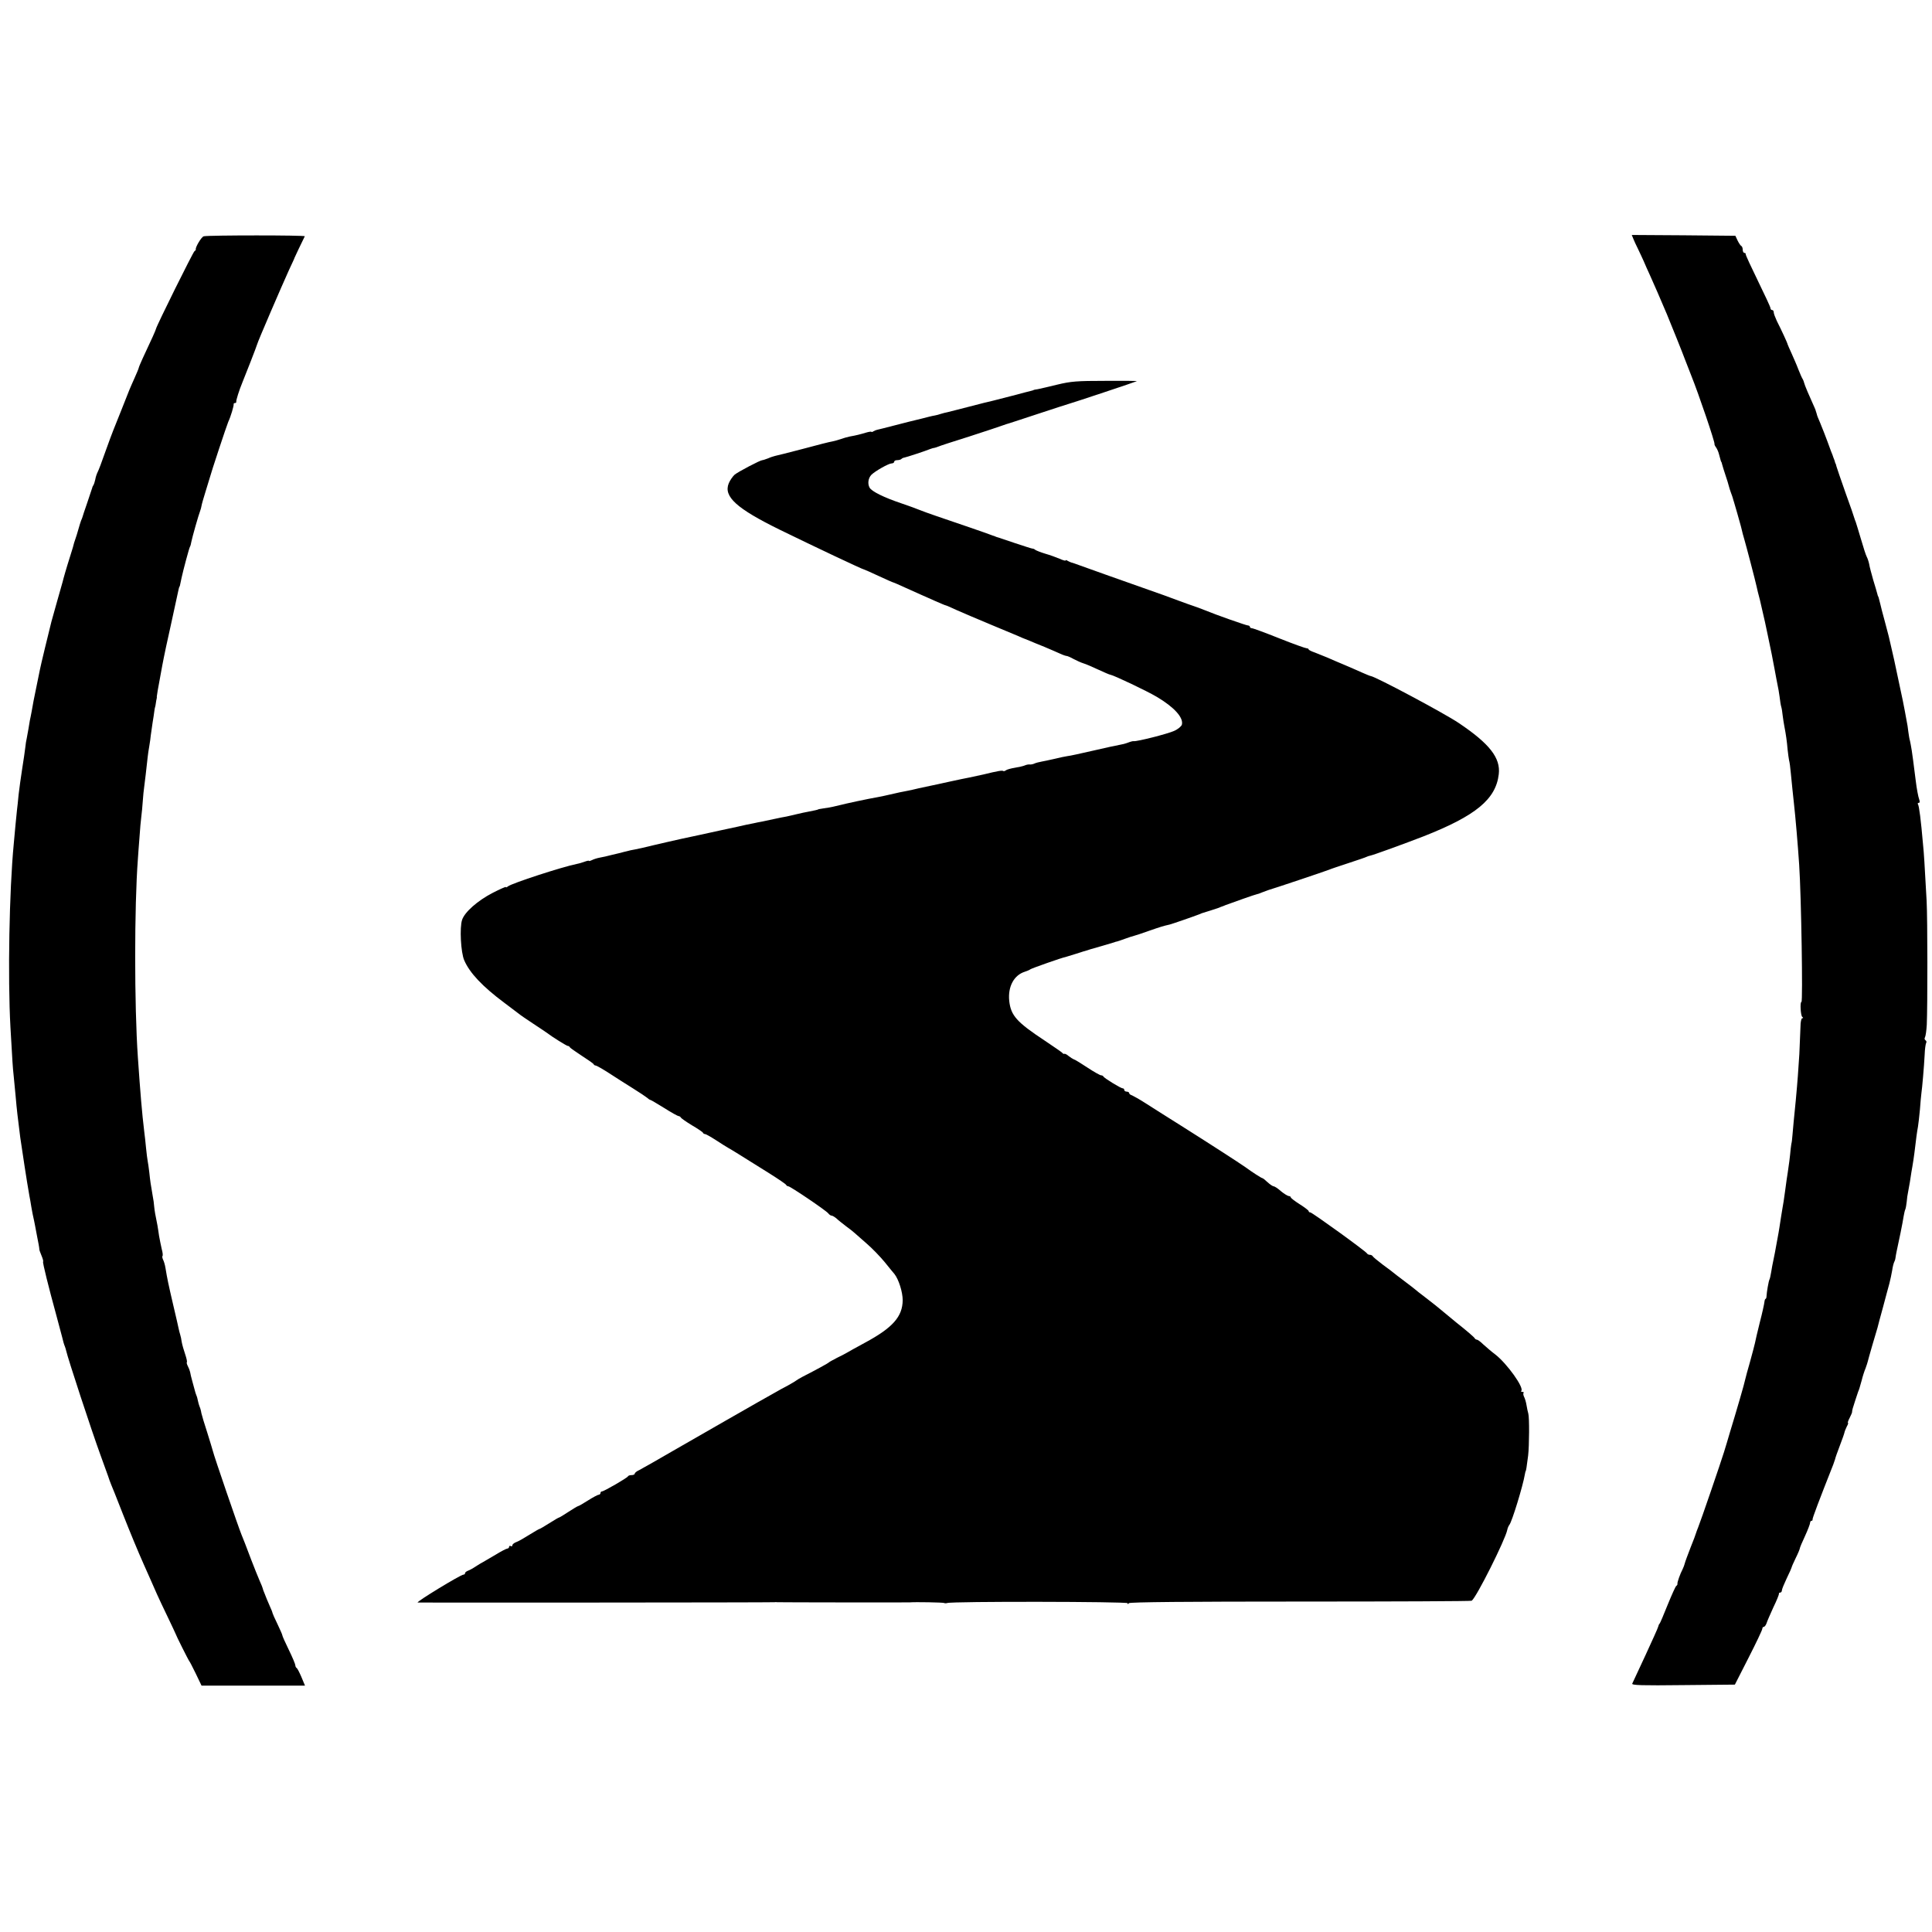
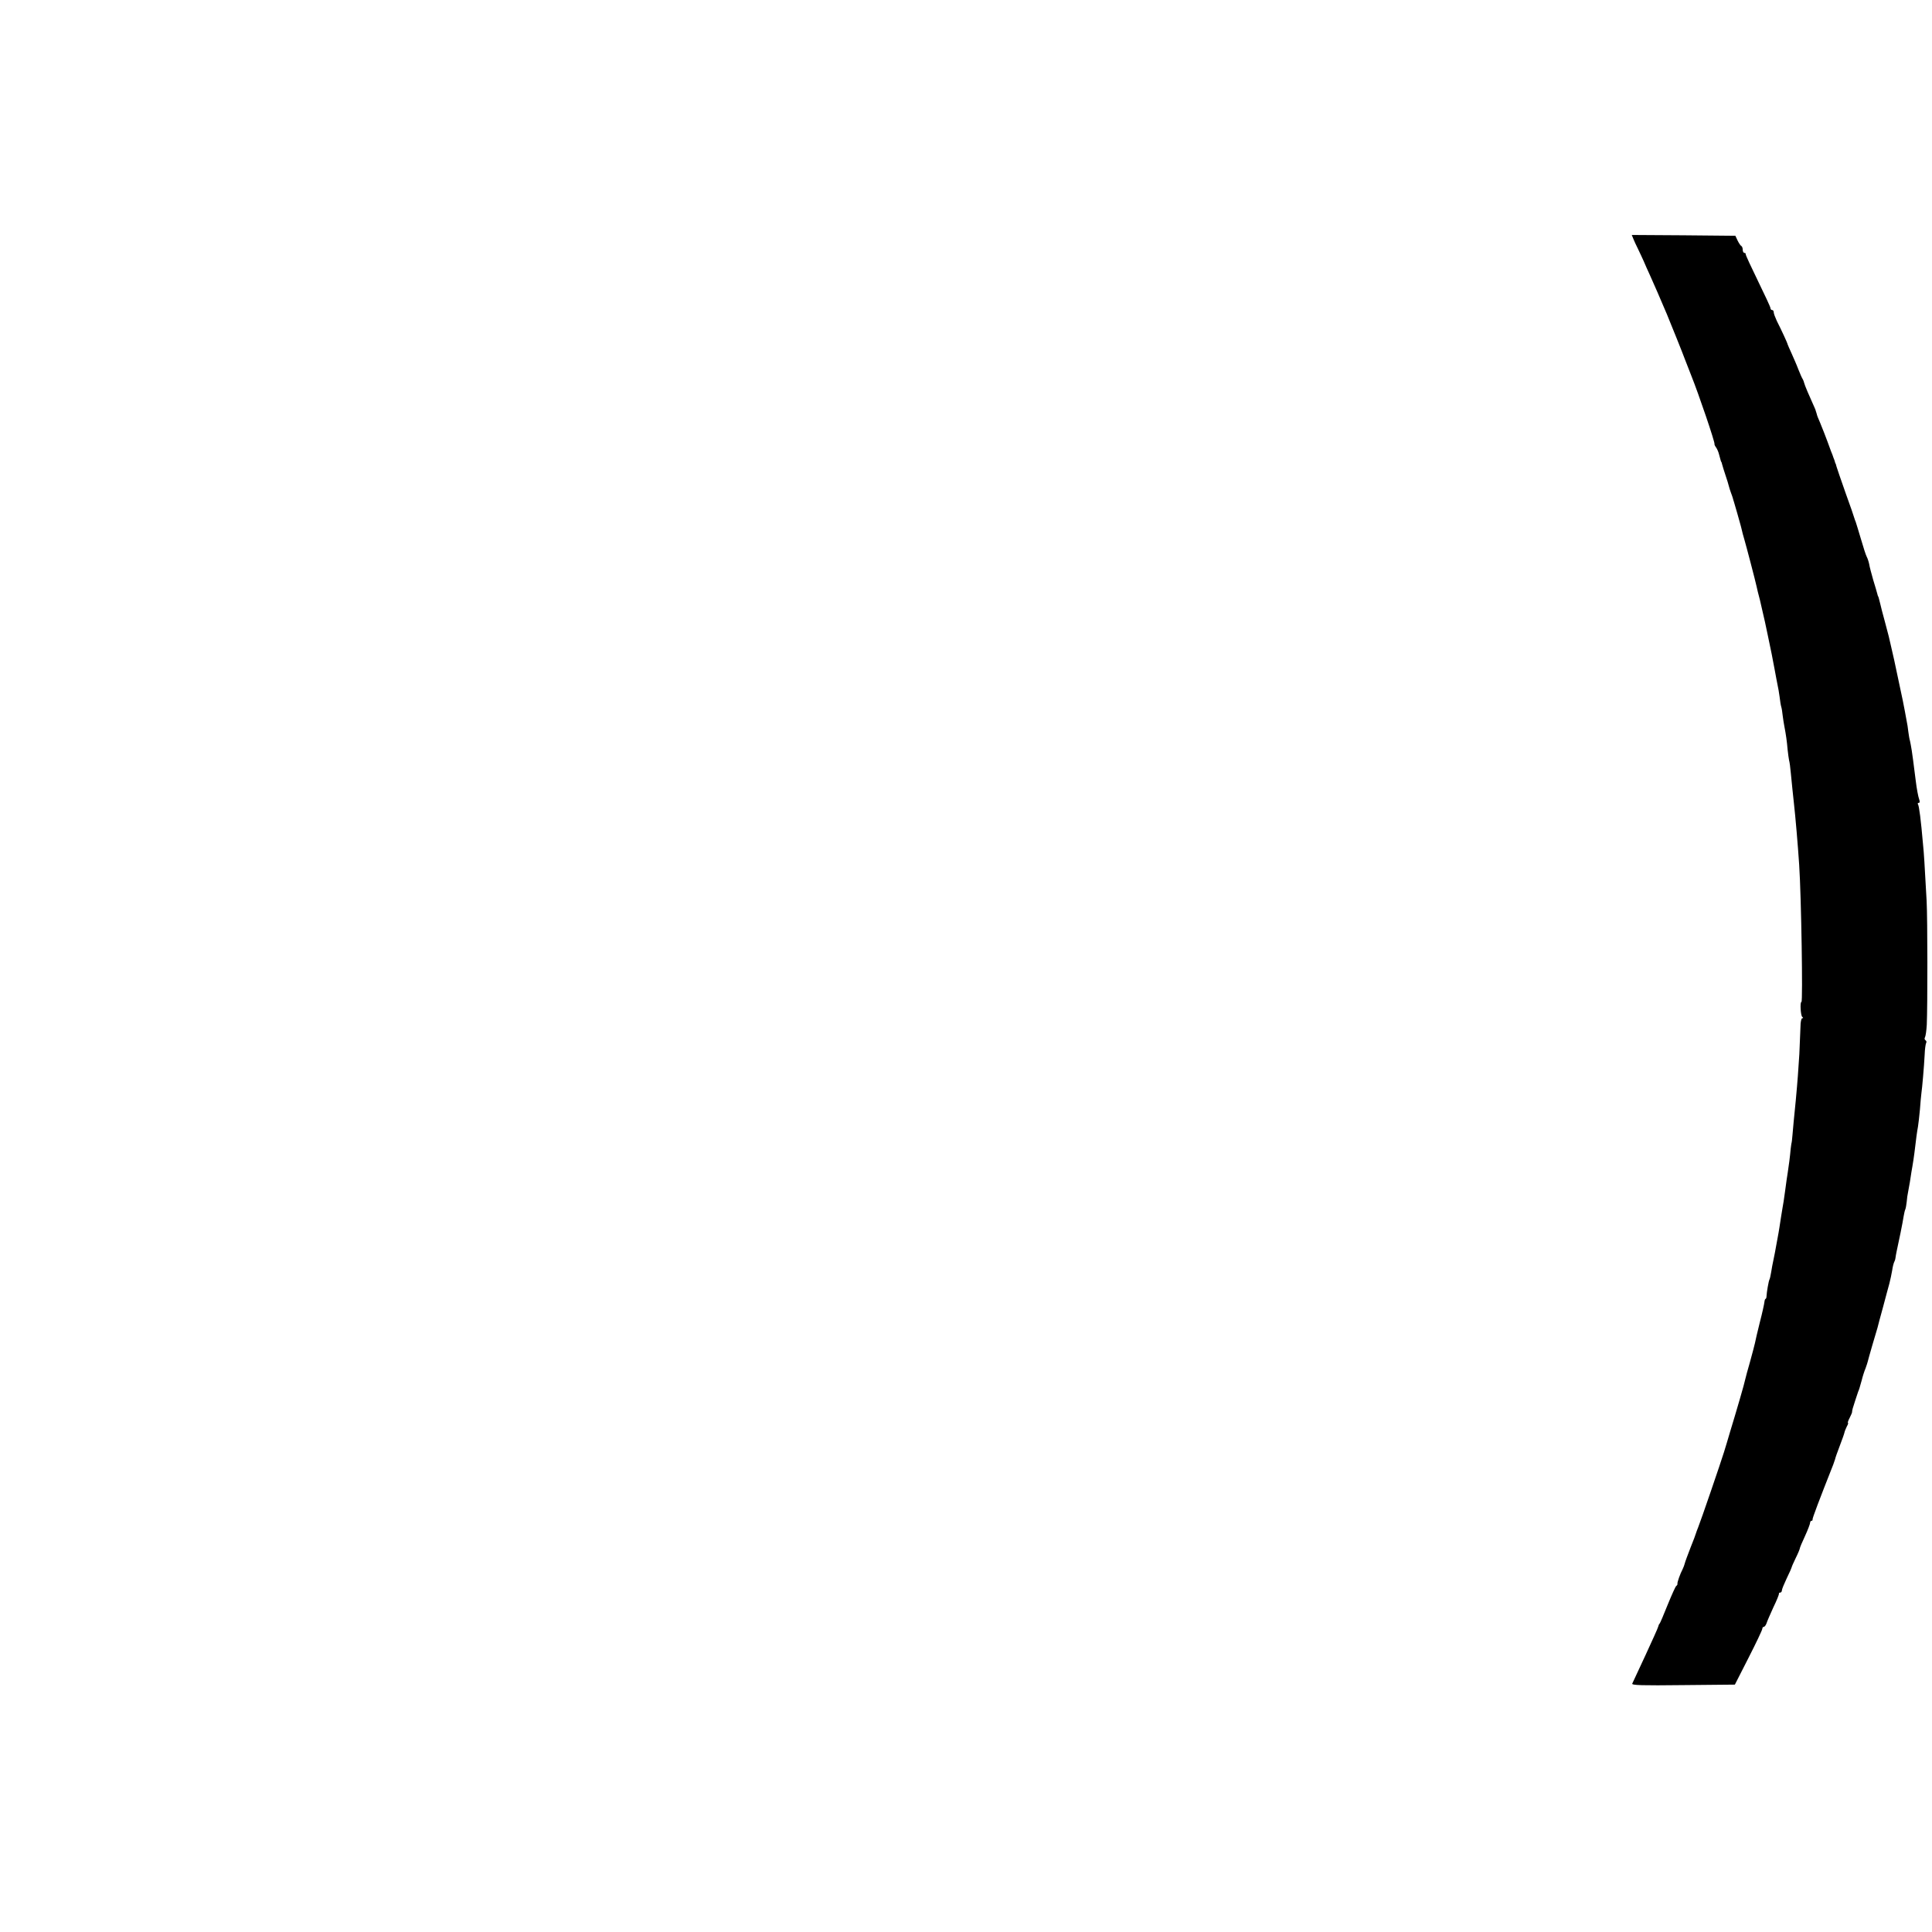
<svg xmlns="http://www.w3.org/2000/svg" version="1.0" width="1184pt" height="1184pt" viewBox="0 0 1184 1184" preserveAspectRatio="xMidYMid meet">
  <g transform="translate(0,1184) scale(0.1,-0.1)" fill="#000000" stroke="none">
-     <path d="M1249 10392 c-14 -2 -54 -70 -49 -81 1 -2 -3 -7 -8 -10 -9 -6 -232 -456 -236 -476 -2 -9 -23 -57 -82 -182 -13 -28 -24 -55 -24 -58 0 -3 -12 -32 -26 -63 -29 -65 -29 -64 -79 -192 -21 -52 -43 -108 -50 -125 -7 -16 -29 -77 -50 -135 -20 -58 -41 -113 -47 -124 -5 -10 -12 -30 -14 -44 -3 -14 -8 -30 -12 -36 -4 -6 -7 -13 -7 -16 -1 -3 -14 -43 -30 -90 -16 -47 -30 -87 -30 -90 -1 -3 -4 -12 -8 -20 -3 -8 -11 -33 -17 -55 -6 -22 -14 -47 -17 -55 -3 -8 -7 -21 -9 -27 -1 -7 -11 -41 -22 -75 -11 -35 -26 -83 -33 -108 -7 -25 -14 -49 -15 -55 -5 -15 -64 -228 -69 -245 -16 -63 -67 -274 -70 -292 -3 -13 -12 -57 -20 -98 -18 -87 -23 -112 -31 -160 -4 -19 -8 -44 -11 -55 -2 -11 -6 -35 -9 -54 -3 -18 -8 -43 -10 -55 -3 -11 -7 -37 -9 -57 -2 -20 -11 -79 -19 -130 -8 -52 -18 -123 -22 -159 -3 -36 -8 -78 -10 -95 -2 -16 -6 -57 -9 -90 -3 -33 -8 -87 -11 -120 -27 -282 -37 -812 -20 -1120 13 -222 13 -235 20 -300 3 -33 9 -89 12 -125 7 -82 12 -123 28 -250 10 -71 44 -292 52 -334 2 -11 6 -37 10 -56 3 -19 9 -55 14 -80 6 -25 12 -57 15 -72 10 -55 16 -83 21 -110 3 -15 5 -30 5 -33 -1 -3 5 -20 13 -39 8 -19 13 -36 10 -38 -4 -4 34 -157 81 -328 14 -52 30 -113 36 -135 5 -22 12 -47 16 -55 3 -8 7 -20 8 -26 11 -50 156 -491 210 -639 20 -55 41 -113 47 -130 5 -16 14 -41 20 -55 14 -33 18 -44 72 -181 45 -114 90 -223 127 -306 10 -24 29 -64 40 -90 12 -27 30 -68 41 -93 11 -25 41 -88 66 -140 25 -52 46 -97 47 -100 2 -9 80 -165 85 -170 3 -3 21 -38 40 -77 l35 -73 317 0 317 0 -22 53 c-12 28 -25 53 -29 55 -4 2 -8 9 -8 16 0 7 -18 50 -40 95 -22 45 -40 85 -40 90 0 4 -14 35 -30 69 -17 34 -30 65 -30 67 0 3 -7 22 -17 43 -9 20 -17 39 -18 42 -1 3 -7 18 -13 33 -7 16 -12 30 -12 33 0 2 -8 23 -19 47 -10 23 -33 80 -51 127 -39 103 -44 116 -60 155 -18 43 -170 486 -175 511 -3 12 -19 63 -35 115 -17 52 -33 105 -36 119 -2 14 -7 32 -11 40 -3 8 -8 24 -10 35 -2 11 -6 27 -10 35 -3 8 -7 20 -8 25 -2 6 -8 30 -15 55 -7 25 -14 53 -15 62 -2 9 -8 25 -14 36 -6 11 -8 22 -6 24 3 3 -2 24 -10 48 -8 24 -18 57 -21 74 -2 17 -7 39 -10 48 -3 9 -7 25 -9 35 -2 10 -17 77 -34 148 -30 129 -36 158 -47 225 -3 19 -10 42 -15 51 -4 9 -6 19 -3 22 3 3 1 22 -5 43 -5 22 -12 57 -16 79 -3 23 -8 52 -10 65 -14 68 -17 87 -20 115 -1 17 -5 46 -9 65 -12 68 -16 96 -21 145 -3 28 -8 59 -10 70 -2 11 -7 47 -10 80 -3 33 -8 78 -11 100 -14 116 -24 237 -39 455 -22 319 -22 923 0 1215 2 28 6 88 10 135 3 47 8 103 11 125 3 22 7 65 9 95 2 30 6 71 9 90 4 31 13 104 21 180 1 14 6 44 10 68 4 23 8 52 9 65 2 12 7 47 11 77 5 30 10 63 11 73 1 9 3 19 4 22 1 3 4 14 5 25 1 11 4 23 5 28 1 4 2 10 1 14 0 4 8 54 19 110 10 57 21 114 24 128 2 14 21 99 41 190 33 152 41 188 50 230 2 8 4 15 5 15 2 0 3 8 13 55 10 46 46 181 51 189 3 4 7 19 9 32 5 26 44 164 54 189 3 8 7 22 8 30 1 8 12 47 24 85 12 39 24 77 26 85 7 29 105 325 114 345 15 31 35 99 33 108 -1 4 3 7 8 7 5 0 9 3 8 8 -2 8 18 71 37 117 16 38 90 228 91 235 2 13 154 365 195 455 18 39 34 72 34 75 1 4 40 85 63 132 3 7 -584 7 -619 0z" />
    <path d="M10009 10378 c5 -13 18 -41 29 -63 11 -22 26 -56 35 -75 8 -19 26 -60 40 -90 22 -48 62 -141 102 -235 20 -48 103 -254 110 -275 2 -6 20 -52 39 -100 46 -114 147 -412 143 -421 -1 -3 3 -12 9 -20 6 -8 15 -27 19 -44 12 -45 12 -45 15 -47 1 -2 3 -10 5 -18 2 -8 11 -37 20 -64 9 -26 18 -56 20 -65 2 -9 8 -27 13 -41 5 -14 11 -29 12 -35 1 -5 4 -14 6 -20 4 -13 37 -127 40 -140 2 -5 5 -20 8 -31 2 -12 10 -39 16 -60 12 -41 67 -251 75 -288 2 -11 11 -48 20 -81 8 -33 22 -94 31 -135 9 -41 17 -79 18 -85 18 -84 31 -149 42 -210 9 -50 13 -69 18 -95 3 -14 9 -45 12 -70 3 -25 7 -52 10 -61 3 -9 7 -34 9 -55 3 -22 7 -50 10 -64 10 -52 16 -94 20 -143 3 -27 7 -57 9 -66 3 -9 8 -45 11 -81 6 -65 13 -128 19 -185 9 -79 24 -253 32 -375 13 -196 23 -840 14 -840 -10 0 -5 -85 5 -92 7 -5 7 -8 0 -8 -6 0 -11 -24 -11 -52 -1 -29 -4 -105 -7 -168 -7 -107 -10 -156 -22 -285 -12 -118 -16 -163 -20 -210 -2 -27 -5 -50 -6 -50 0 0 -3 -16 -5 -35 -4 -46 -12 -108 -18 -145 -3 -16 -10 -67 -16 -112 -6 -45 -13 -92 -16 -105 -2 -13 -6 -38 -9 -55 -3 -18 -7 -48 -10 -65 -3 -18 -7 -44 -10 -58 -3 -14 -8 -41 -11 -60 -3 -19 -10 -54 -15 -78 -5 -23 -12 -59 -15 -80 -3 -20 -8 -40 -10 -43 -5 -8 -17 -78 -18 -101 0 -10 -3 -18 -6 -18 -3 0 -6 -9 -7 -19 -1 -11 -13 -67 -28 -124 -14 -57 -28 -115 -30 -128 -3 -13 -16 -64 -30 -114 -14 -49 -28 -99 -30 -110 -3 -19 -53 -191 -94 -325 -10 -36 -27 -90 -36 -120 -19 -62 -142 -421 -158 -460 -6 -14 -11 -29 -13 -35 -1 -5 -16 -46 -34 -90 -17 -44 -33 -87 -35 -96 -2 -9 -8 -25 -13 -35 -15 -28 -34 -82 -32 -90 1 -4 -2 -10 -7 -13 -5 -3 -28 -55 -53 -116 -24 -60 -46 -112 -49 -115 -4 -3 -7 -11 -9 -19 -1 -7 -37 -86 -78 -175 -41 -88 -78 -167 -81 -174 -4 -10 59 -12 312 -9 l317 3 84 165 c46 90 84 170 84 177 0 6 4 12 9 12 5 0 13 10 17 22 4 13 23 56 42 98 20 41 35 78 34 83 -1 4 2 7 8 7 5 0 10 6 10 13 0 8 14 41 30 75 17 34 30 65 30 67 0 3 11 28 25 57 14 28 25 55 25 59 0 4 14 38 32 76 17 37 31 74 31 81 0 6 4 12 9 12 4 0 7 3 6 8 -2 6 40 117 127 337 4 11 9 26 11 32 1 7 14 44 29 83 15 39 28 76 29 83 1 6 8 22 14 35 7 12 10 22 7 22 -3 0 1 13 10 30 8 16 15 32 15 35 0 3 1 7 1 10 1 3 2 8 3 13 3 11 27 85 33 102 8 19 7 17 22 70 6 25 17 59 24 75 6 17 12 35 13 40 1 6 14 51 28 100 15 50 29 98 32 108 7 28 12 47 34 127 11 41 22 82 24 90 2 8 9 33 15 55 6 22 13 58 17 80 3 22 9 44 12 50 3 5 7 16 8 25 1 8 4 26 7 40 11 48 39 185 43 215 3 17 7 37 11 45 3 8 6 29 8 45 1 17 5 45 9 63 7 35 14 78 20 120 3 15 8 47 12 72 4 25 8 59 10 75 6 52 12 99 18 130 3 17 8 64 12 105 3 41 7 86 9 100 5 34 16 160 20 236 1 34 6 67 9 72 4 6 2 13 -4 17 -6 4 -7 12 -3 18 4 7 9 41 11 77 5 111 5 650 -1 760 -13 232 -16 288 -22 345 -13 151 -24 236 -31 246 -3 5 -1 9 5 9 7 0 7 8 2 23 -5 12 -15 64 -21 115 -17 135 -17 133 -24 182 -4 25 -9 52 -11 60 -3 8 -7 33 -10 55 -2 22 -7 51 -10 65 -3 14 -8 41 -11 60 -3 19 -19 98 -36 175 -32 152 -31 147 -48 220 -6 28 -13 57 -15 65 -2 8 -13 51 -25 95 -12 44 -24 89 -26 100 -10 42 -13 50 -14 50 -1 0 -3 7 -5 15 -2 8 -13 47 -25 85 -11 39 -23 83 -25 98 -3 15 -10 36 -15 45 -5 9 -21 58 -35 107 -15 50 -29 97 -32 105 -4 8 -7 20 -9 25 -1 6 -25 75 -54 155 -28 80 -53 152 -55 160 -2 8 -4 16 -5 18 -2 1 -4 7 -5 12 -1 6 -4 12 -5 15 -1 3 -3 8 -5 13 -1 4 -7 21 -14 37 -6 17 -16 44 -22 60 -15 40 -23 61 -45 115 -11 24 -20 48 -20 52 -1 4 -3 10 -4 13 -1 3 -3 8 -4 13 -2 4 -8 21 -16 37 -7 17 -22 50 -33 75 -11 25 -20 50 -21 55 -1 6 -5 15 -8 21 -4 5 -16 32 -27 60 -10 27 -30 72 -42 99 -13 28 -23 52 -24 55 0 6 -39 90 -66 143 -10 22 -19 45 -19 53 0 8 -4 14 -10 14 -5 0 -10 5 -10 12 0 6 -35 81 -77 167 -42 86 -76 159 -75 164 1 4 -2 7 -8 7 -5 0 -10 9 -10 19 0 11 -4 21 -8 23 -5 2 -15 17 -23 33 l-14 30 -317 3 -318 2 9 -22z" />
-     <path d="M6480 9483 c-52 -13 -106 -25 -120 -28 -14 -2 -25 -4 -25 -5 0 -1 -7 -3 -15 -5 -8 -2 -60 -15 -115 -30 -55 -14 -110 -28 -121 -31 -12 -2 -75 -18 -140 -35 -66 -17 -127 -32 -137 -35 -10 -2 -28 -6 -40 -10 -12 -4 -29 -9 -37 -10 -8 -1 -25 -5 -37 -8 -30 -8 -59 -15 -80 -20 -10 -2 -65 -16 -123 -31 -58 -15 -109 -28 -115 -29 -5 -1 -16 -5 -22 -9 -7 -5 -13 -6 -13 -3 0 2 -15 0 -32 -5 -37 -11 -60 -17 -100 -24 -15 -3 -39 -10 -53 -15 -14 -5 -38 -12 -53 -15 -15 -2 -97 -23 -182 -46 -85 -22 -162 -42 -170 -43 -8 -2 -28 -8 -43 -15 -16 -6 -31 -11 -35 -11 -13 0 -148 -71 -170 -89 -12 -11 -28 -34 -36 -53 -33 -81 47 -154 314 -285 213 -104 507 -243 515 -243 2 0 43 -18 90 -40 47 -22 88 -40 91 -40 2 0 34 -14 71 -31 38 -17 82 -37 98 -44 17 -7 56 -25 88 -39 32 -14 60 -26 63 -26 3 0 33 -13 67 -29 34 -15 125 -54 202 -86 77 -32 156 -65 175 -73 19 -9 37 -16 40 -17 3 -1 16 -6 30 -12 14 -6 54 -23 90 -37 36 -15 79 -34 97 -42 17 -8 35 -14 40 -14 4 0 24 -8 43 -19 19 -10 46 -22 59 -26 14 -4 54 -21 90 -38 37 -17 71 -32 76 -32 22 -4 221 -98 285 -136 106 -63 164 -127 153 -170 -3 -10 -24 -28 -47 -38 -38 -18 -232 -67 -248 -63 -4 1 -20 -3 -35 -9 -15 -6 -39 -12 -53 -14 -14 -2 -86 -18 -160 -35 -74 -17 -146 -33 -160 -34 -14 -2 -47 -9 -75 -16 -27 -6 -63 -14 -80 -17 -16 -3 -37 -8 -45 -12 -8 -4 -22 -7 -30 -6 -8 1 -22 -2 -30 -6 -9 -4 -36 -10 -60 -14 -25 -4 -50 -11 -56 -16 -6 -5 -13 -6 -16 -4 -5 5 -35 0 -120 -21 -37 -8 -64 -14 -88 -19 -14 -2 -68 -14 -120 -25 -52 -12 -106 -23 -120 -26 -14 -3 -45 -10 -70 -15 -25 -6 -55 -13 -67 -15 -35 -6 -64 -13 -108 -23 -22 -5 -53 -12 -70 -15 -73 -13 -191 -38 -263 -56 -23 -6 -57 -12 -75 -14 -18 -3 -32 -5 -32 -6 0 -2 -28 -8 -65 -15 -14 -2 -43 -9 -65 -14 -22 -5 -51 -12 -65 -15 -14 -2 -47 -9 -75 -15 -27 -6 -61 -13 -75 -16 -14 -2 -36 -7 -50 -10 -14 -3 -34 -7 -45 -9 -11 -3 -85 -19 -165 -36 -80 -18 -184 -40 -231 -50 -48 -10 -126 -29 -175 -40 -49 -12 -100 -24 -114 -26 -14 -2 -36 -7 -50 -11 -14 -3 -29 -7 -35 -9 -5 -1 -30 -7 -55 -13 -25 -7 -58 -14 -75 -17 -16 -3 -38 -10 -47 -15 -10 -5 -18 -7 -18 -5 0 3 -11 1 -25 -4 -14 -5 -36 -12 -48 -14 -94 -19 -400 -119 -424 -138 -7 -6 -13 -8 -13 -4 0 3 -36 -13 -81 -36 -91 -47 -171 -117 -187 -165 -16 -47 -8 -200 13 -248 33 -77 111 -160 245 -260 41 -31 82 -62 90 -68 8 -7 49 -35 90 -62 41 -27 80 -53 85 -57 28 -22 118 -78 125 -78 5 0 10 -3 12 -8 2 -4 35 -27 73 -52 39 -25 72 -48 73 -52 2 -5 8 -8 13 -8 4 0 42 -21 82 -47 41 -27 106 -68 146 -93 40 -25 79 -51 86 -57 8 -7 16 -13 19 -13 4 0 42 -23 86 -50 44 -28 84 -50 89 -50 5 0 11 -4 13 -8 2 -5 32 -26 68 -48 36 -21 67 -42 68 -46 2 -5 8 -8 13 -8 5 0 35 -17 66 -37 32 -21 67 -43 78 -49 20 -11 52 -31 247 -153 57 -36 105 -68 106 -73 2 -4 8 -8 13 -8 12 0 231 -148 245 -166 6 -8 15 -14 21 -14 5 0 18 -8 29 -17 10 -10 37 -31 59 -48 22 -16 45 -34 51 -40 6 -5 40 -35 74 -65 35 -30 85 -82 112 -115 27 -33 53 -66 59 -72 27 -34 51 -112 51 -161 -1 -101 -61 -169 -232 -261 -52 -28 -102 -56 -110 -61 -8 -5 -35 -19 -60 -31 -25 -13 -47 -25 -50 -28 -4 -5 -75 -44 -165 -90 -16 -9 -32 -18 -35 -21 -3 -3 -25 -16 -50 -30 -25 -13 -62 -33 -82 -45 -31 -16 -573 -327 -630 -360 -66 -39 -178 -102 -200 -114 -16 -7 -28 -17 -28 -22 0 -5 -9 -9 -19 -9 -11 0 -21 -3 -23 -8 -4 -9 -147 -92 -159 -92 -5 0 -9 -4 -9 -10 0 -5 -5 -10 -10 -10 -6 0 -36 -16 -66 -35 -30 -19 -57 -35 -61 -35 -3 0 -30 -16 -59 -35 -29 -19 -55 -35 -58 -35 -3 0 -30 -16 -60 -35 -30 -19 -57 -35 -60 -35 -3 0 -30 -16 -61 -35 -30 -19 -66 -40 -80 -45 -14 -5 -25 -14 -25 -20 0 -6 -4 -8 -10 -5 -5 3 -10 1 -10 -4 0 -6 -5 -11 -10 -11 -6 0 -39 -17 -73 -38 -35 -21 -70 -41 -77 -45 -8 -4 -28 -16 -45 -27 -16 -11 -38 -23 -47 -26 -10 -4 -18 -10 -18 -15 0 -5 -4 -9 -10 -9 -17 0 -296 -170 -280 -171 30 -1 2177 0 2186 2 5 1 12 1 17 0 6 -1 801 -2 812 -1 31 3 208 0 212 -4 3 -2 11 -2 18 0 27 11 1105 9 1105 -1 0 -7 3 -7 8 0 4 7 366 10 1050 10 574 0 1047 2 1051 5 29 20 206 374 218 434 2 11 8 25 13 31 16 20 83 238 95 310 2 11 4 20 5 20 2 0 6 23 15 95 7 60 8 234 1 257 -3 10 -8 33 -11 52 -3 19 -10 42 -15 51 -5 10 -6 20 -3 24 3 3 0 6 -7 6 -7 0 -11 3 -7 6 19 19 -88 168 -159 223 -23 17 -55 45 -73 61 -17 17 -35 30 -40 30 -5 0 -11 4 -13 8 -1 5 -52 49 -113 97 -60 49 -112 92 -115 95 -3 3 -34 27 -70 55 -36 27 -67 52 -70 55 -3 3 -32 25 -65 50 -33 25 -62 47 -65 50 -3 3 -32 25 -65 49 -33 25 -61 48 -63 53 -2 4 -10 8 -17 8 -7 0 -15 4 -17 8 -5 12 -337 252 -348 252 -6 0 -10 3 -10 8 0 4 -25 23 -55 42 -30 19 -55 38 -55 43 0 4 -6 7 -12 7 -7 1 -29 14 -48 30 -19 17 -39 30 -45 30 -5 0 -22 11 -37 25 -15 14 -29 25 -32 25 -5 0 -63 37 -105 68 -34 24 -221 145 -394 254 -81 51 -178 112 -215 136 -37 24 -75 45 -84 49 -10 3 -18 9 -18 14 0 5 -7 9 -15 9 -8 0 -15 5 -15 10 0 6 -4 10 -9 10 -12 0 -115 63 -119 73 -2 4 -8 7 -14 7 -6 0 -42 20 -80 45 -38 25 -76 49 -85 52 -10 4 -25 14 -35 22 -10 9 -21 14 -25 13 -3 -2 -9 0 -12 5 -3 4 -52 38 -109 76 -171 113 -207 153 -217 243 -9 88 29 158 96 179 13 4 29 11 34 15 8 6 195 72 215 75 3 1 32 10 65 20 33 11 63 20 68 21 4 1 9 3 12 4 3 1 8 3 13 4 11 3 125 36 140 41 7 3 14 5 17 5 3 0 24 8 47 16 24 9 50 17 58 19 8 2 49 15 90 30 72 25 88 30 128 39 16 4 149 50 182 63 8 4 17 7 20 8 12 3 86 27 100 32 8 4 17 7 20 8 3 1 12 4 20 8 43 16 187 67 193 67 3 0 18 5 34 12 15 6 33 12 38 14 20 5 351 116 370 124 11 5 65 23 120 41 55 18 105 35 110 38 6 3 15 6 21 7 18 3 213 74 329 119 320 126 442 227 460 380 12 100 -56 187 -245 314 -89 60 -511 285 -540 288 -3 0 -25 9 -50 20 -25 11 -74 33 -110 48 -36 15 -83 35 -105 45 -22 9 -57 23 -77 31 -21 7 -38 16 -38 19 0 4 -6 7 -12 7 -7 0 -83 27 -168 61 -85 34 -161 62 -168 62 -6 0 -12 4 -12 8 0 5 -6 9 -12 9 -11 0 -201 67 -263 93 -27 11 -58 22 -70 26 -5 1 -48 17 -95 34 -47 18 -128 47 -180 65 -168 59 -384 136 -425 151 -22 8 -44 16 -50 17 -5 2 -16 6 -22 10 -7 5 -13 6 -13 2 0 -3 -17 2 -37 11 -21 9 -60 23 -88 31 -27 8 -54 19 -60 23 -5 5 -13 8 -18 8 -4 0 -51 15 -105 33 -53 18 -100 34 -104 35 -5 1 -10 3 -13 4 -3 1 -8 3 -12 5 -5 1 -15 5 -23 8 -17 7 -220 77 -330 114 -41 14 -88 31 -105 38 -16 7 -66 25 -110 40 -107 36 -183 73 -196 97 -13 24 -8 58 11 78 23 23 106 70 124 70 9 0 16 5 16 10 0 6 8 10 18 10 10 0 22 3 26 7 3 4 12 8 19 9 12 2 131 41 157 52 8 3 20 7 25 7 6 1 17 5 25 8 8 4 94 32 190 62 96 31 189 62 205 68 17 6 35 12 40 13 6 2 87 28 180 59 94 31 177 58 185 60 23 6 414 136 417 139 2 2 -86 3 -194 2 -173 0 -210 -3 -293 -23z" />
+     <path d="M6480 9483 z" />
  </g>
</svg>